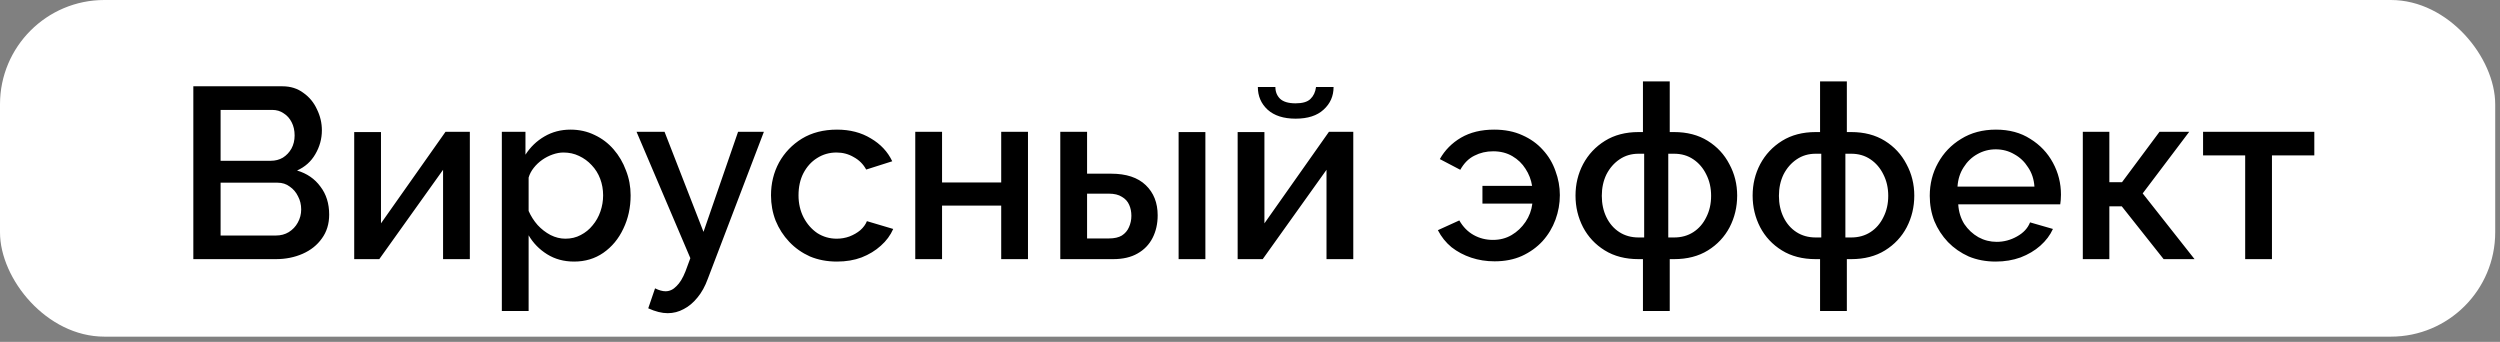
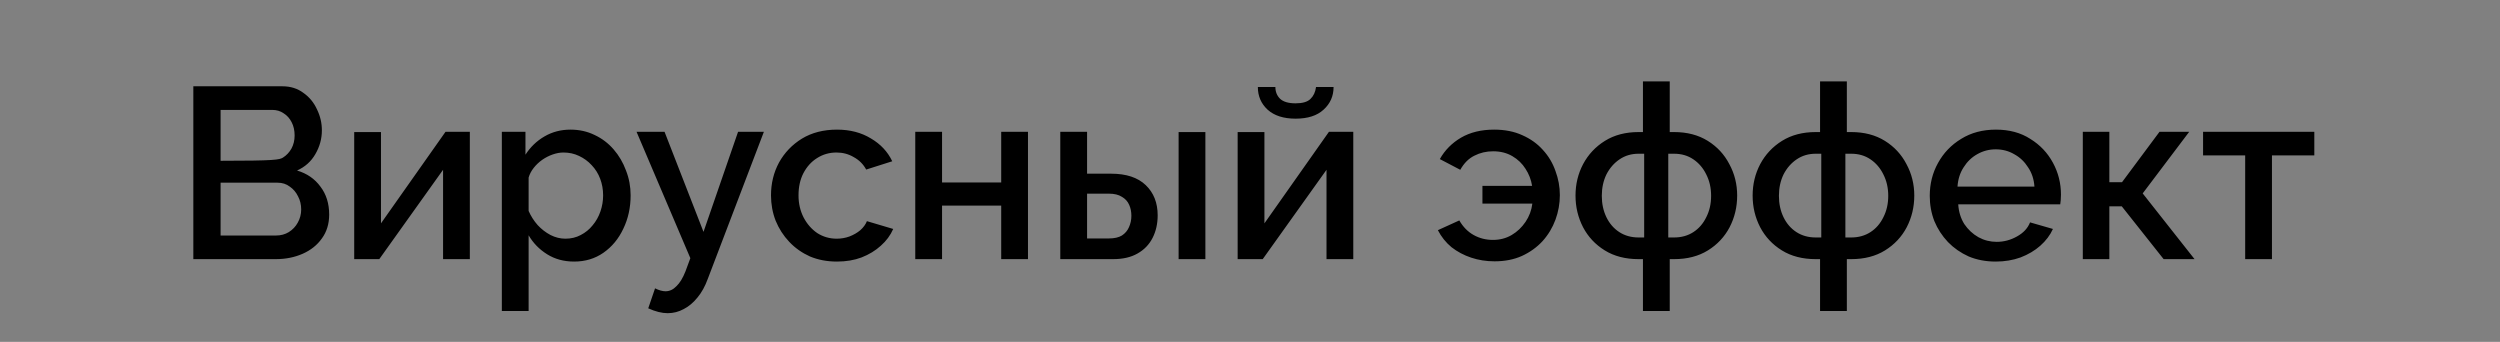
<svg xmlns="http://www.w3.org/2000/svg" width="234" height="32" viewBox="0 0 234 32" fill="none">
  <rect x="0" y="0" width="234" height="32" fill="#808080" stroke="none" />
-   <rect width="233.552" height="31.51" rx="9.766" fill="white" />
-   <path d="M30.811 20.085C30.811 20.951 30.583 21.695 30.128 22.318C29.687 22.941 29.087 23.42 28.328 23.754C27.568 24.088 26.732 24.255 25.821 24.255H18.096V8.077H26.436C27.196 8.077 27.849 8.282 28.396 8.692C28.958 9.087 29.383 9.603 29.672 10.242C29.976 10.864 30.128 11.518 30.128 12.201C30.128 12.991 29.922 13.735 29.512 14.434C29.117 15.118 28.548 15.627 27.803 15.961C28.73 16.234 29.459 16.736 29.991 17.465C30.538 18.179 30.811 19.052 30.811 20.085ZM28.191 19.607C28.191 19.151 28.092 18.741 27.895 18.376C27.712 17.996 27.454 17.693 27.12 17.465C26.801 17.222 26.421 17.1 25.98 17.1H20.648V22.045H25.821C26.277 22.045 26.679 21.939 27.029 21.726C27.393 21.498 27.674 21.202 27.872 20.837C28.084 20.457 28.191 20.047 28.191 19.607ZM20.648 10.287V15.049H25.342C25.768 15.049 26.148 14.951 26.482 14.753C26.816 14.54 27.082 14.259 27.279 13.91C27.477 13.546 27.576 13.135 27.576 12.68C27.576 12.209 27.484 11.799 27.302 11.449C27.12 11.085 26.869 10.803 26.55 10.606C26.246 10.393 25.889 10.287 25.479 10.287H20.648ZM33.154 24.255V12.361H35.66V20.905L41.699 12.338H43.977V24.255H41.471V15.893L35.501 24.255H33.154ZM53.74 24.483C52.783 24.483 51.94 24.255 51.211 23.799C50.482 23.344 49.904 22.751 49.479 22.022V29.109H46.972V12.338H49.183V14.48C49.639 13.766 50.231 13.196 50.96 12.771C51.689 12.345 52.502 12.133 53.398 12.133C54.219 12.133 54.971 12.3 55.654 12.634C56.338 12.953 56.93 13.401 57.431 13.978C57.933 14.556 58.32 15.216 58.594 15.961C58.882 16.69 59.026 17.465 59.026 18.285C59.026 19.424 58.799 20.465 58.343 21.407C57.902 22.349 57.28 23.101 56.474 23.663C55.684 24.21 54.773 24.483 53.74 24.483ZM52.92 22.341C53.451 22.341 53.93 22.227 54.355 21.999C54.796 21.771 55.168 21.468 55.472 21.088C55.791 20.708 56.034 20.275 56.201 19.789C56.368 19.303 56.452 18.802 56.452 18.285C56.452 17.738 56.361 17.222 56.178 16.736C55.996 16.25 55.73 15.824 55.381 15.46C55.047 15.095 54.651 14.806 54.196 14.594C53.755 14.381 53.269 14.275 52.737 14.275C52.419 14.275 52.084 14.335 51.735 14.457C51.386 14.579 51.059 14.746 50.755 14.958C50.451 15.171 50.185 15.422 49.958 15.71C49.73 15.999 49.57 16.303 49.479 16.622V19.743C49.692 20.23 49.973 20.67 50.322 21.065C50.672 21.445 51.074 21.756 51.53 21.999C51.986 22.227 52.449 22.341 52.92 22.341ZM62.498 29.314C62.225 29.314 61.936 29.276 61.632 29.2C61.328 29.124 61.009 29.01 60.675 28.858L61.313 26.989C61.495 27.081 61.67 27.149 61.837 27.195C62.004 27.24 62.156 27.263 62.293 27.263C62.673 27.263 63.015 27.103 63.318 26.784C63.637 26.481 63.918 26.017 64.162 25.394L64.617 24.164L59.581 12.338H62.202L65.848 21.703L69.083 12.338H71.499L66.258 26.078C66 26.792 65.673 27.384 65.278 27.855C64.898 28.326 64.473 28.683 64.002 28.926C63.531 29.185 63.03 29.314 62.498 29.314ZM78.341 24.483C77.415 24.483 76.572 24.323 75.812 24.005C75.068 23.67 74.422 23.215 73.875 22.637C73.328 22.06 72.903 21.399 72.599 20.655C72.311 19.91 72.166 19.121 72.166 18.285C72.166 17.161 72.417 16.136 72.918 15.209C73.435 14.282 74.149 13.538 75.06 12.976C75.987 12.414 77.081 12.133 78.341 12.133C79.557 12.133 80.612 12.406 81.509 12.953C82.42 13.485 83.089 14.199 83.514 15.095L81.076 15.87C80.802 15.368 80.415 14.981 79.914 14.708C79.428 14.419 78.888 14.275 78.296 14.275C77.627 14.275 77.02 14.449 76.473 14.799C75.941 15.133 75.516 15.604 75.197 16.212C74.893 16.804 74.741 17.495 74.741 18.285C74.741 19.045 74.901 19.736 75.22 20.359C75.539 20.966 75.964 21.452 76.496 21.817C77.043 22.166 77.65 22.341 78.319 22.341C78.729 22.341 79.124 22.273 79.504 22.136C79.898 21.984 80.24 21.787 80.529 21.544C80.818 21.285 81.023 21.004 81.144 20.7L83.605 21.43C83.347 22.022 82.96 22.546 82.443 23.002C81.942 23.458 81.342 23.822 80.643 24.096C79.959 24.354 79.192 24.483 78.341 24.483ZM85.669 24.255V12.338H88.176V17.077H93.713V12.338H96.219V24.255H93.713V19.242H88.176V24.255H85.669ZM99.243 24.255V12.338H101.75V16.257H104.006C105.419 16.257 106.497 16.614 107.241 17.328C107.986 18.042 108.358 18.984 108.358 20.154C108.358 20.944 108.198 21.65 107.879 22.273C107.56 22.895 107.09 23.382 106.467 23.731C105.859 24.08 105.1 24.255 104.188 24.255H99.243ZM101.75 22.318H103.801C104.302 22.318 104.705 22.227 105.008 22.045C105.312 21.847 105.532 21.589 105.669 21.27C105.821 20.936 105.897 20.579 105.897 20.199C105.897 19.819 105.829 19.478 105.692 19.174C105.555 18.855 105.327 18.604 105.008 18.422C104.705 18.224 104.294 18.126 103.778 18.126H101.75V22.318ZM110.318 24.255V12.361H112.824V24.255H110.318ZM115.844 24.255V12.361H118.35V20.905L124.389 12.338H126.667V24.255H124.161V15.893L118.191 24.255H115.844ZM121.267 11.107C120.143 11.107 119.269 10.826 118.646 10.264C118.039 9.702 117.735 8.996 117.735 8.145H119.376C119.376 8.586 119.52 8.95 119.809 9.239C120.112 9.527 120.598 9.672 121.267 9.672C121.92 9.672 122.383 9.535 122.657 9.262C122.945 8.988 123.12 8.616 123.181 8.145H124.822C124.822 8.996 124.51 9.702 123.887 10.264C123.28 10.826 122.406 11.107 121.267 11.107ZM139.895 24.46C139.12 24.46 138.391 24.346 137.708 24.118C137.024 23.89 136.409 23.564 135.862 23.139C135.33 22.698 134.905 22.166 134.586 21.544L136.591 20.632C136.94 21.24 137.389 21.695 137.936 21.999C138.482 22.303 139.082 22.455 139.736 22.455C140.389 22.455 140.974 22.303 141.49 21.999C142.007 21.695 142.44 21.285 142.789 20.769C143.138 20.252 143.351 19.683 143.427 19.06H138.756V17.396H143.404C143.313 16.819 143.108 16.288 142.789 15.801C142.485 15.315 142.075 14.92 141.559 14.617C141.042 14.313 140.442 14.161 139.758 14.161C139.12 14.161 138.536 14.297 138.004 14.571C137.472 14.829 137.032 15.27 136.682 15.893L134.768 14.89C135.239 14.054 135.9 13.386 136.751 12.885C137.616 12.383 138.649 12.133 139.85 12.133C140.852 12.133 141.733 12.307 142.493 12.657C143.252 12.991 143.89 13.447 144.407 14.024C144.939 14.601 145.334 15.262 145.592 16.006C145.865 16.736 146.002 17.488 146.002 18.262C146.002 19.052 145.865 19.819 145.592 20.564C145.318 21.308 144.916 21.977 144.384 22.569C143.852 23.146 143.207 23.61 142.447 23.959C141.703 24.293 140.852 24.46 139.895 24.46ZM153.78 29.109V24.255H153.37C152.14 24.255 151.084 23.982 150.203 23.435C149.322 22.888 148.646 22.166 148.175 21.27C147.704 20.359 147.468 19.371 147.468 18.308C147.468 17.244 147.704 16.265 148.175 15.368C148.661 14.457 149.345 13.728 150.226 13.181C151.107 12.634 152.155 12.361 153.37 12.361H153.78V7.621H156.287V12.361H156.697C157.912 12.361 158.96 12.634 159.841 13.181C160.723 13.728 161.399 14.457 161.869 15.368C162.356 16.265 162.599 17.244 162.599 18.308C162.599 19.371 162.363 20.359 161.892 21.27C161.421 22.166 160.745 22.888 159.864 23.435C158.983 23.982 157.927 24.255 156.697 24.255H156.287V29.109H153.78ZM153.37 22.227H153.894V14.389H153.37C152.702 14.389 152.109 14.563 151.593 14.913C151.076 15.262 150.666 15.733 150.362 16.325C150.074 16.918 149.929 17.586 149.929 18.331C149.929 19.075 150.074 19.743 150.362 20.336C150.651 20.928 151.054 21.392 151.57 21.726C152.086 22.06 152.687 22.227 153.37 22.227ZM156.15 22.227H156.697C157.381 22.227 157.981 22.06 158.497 21.726C159.014 21.392 159.416 20.928 159.705 20.336C160.009 19.743 160.16 19.075 160.16 18.331C160.16 17.586 160.009 16.918 159.705 16.325C159.416 15.733 159.014 15.262 158.497 14.913C157.981 14.563 157.381 14.389 156.697 14.389H156.15V22.227ZM170.358 29.109V24.255H169.948C168.718 24.255 167.662 23.982 166.781 23.435C165.9 22.888 165.224 22.166 164.753 21.27C164.282 20.359 164.046 19.371 164.046 18.308C164.046 17.244 164.282 16.265 164.753 15.368C165.239 14.457 165.923 13.728 166.804 13.181C167.685 12.634 168.733 12.361 169.948 12.361H170.358V7.621H172.865V12.361H173.275C174.49 12.361 175.538 12.634 176.42 13.181C177.301 13.728 177.977 14.457 178.448 15.368C178.934 16.265 179.177 17.244 179.177 18.308C179.177 19.371 178.941 20.359 178.47 21.27C177.999 22.166 177.323 22.888 176.442 23.435C175.561 23.982 174.505 24.255 173.275 24.255H172.865V29.109H170.358ZM169.948 22.227H170.472V14.389H169.948C169.28 14.389 168.687 14.563 168.171 14.913C167.654 15.262 167.244 15.733 166.94 16.325C166.652 16.918 166.507 17.586 166.507 18.331C166.507 19.075 166.652 19.743 166.94 20.336C167.229 20.928 167.632 21.392 168.148 21.726C168.665 22.06 169.265 22.227 169.948 22.227ZM172.728 22.227H173.275C173.959 22.227 174.559 22.06 175.075 21.726C175.592 21.392 175.994 20.928 176.283 20.336C176.587 19.743 176.739 19.075 176.739 18.331C176.739 17.586 176.587 16.918 176.283 16.325C175.994 15.733 175.592 15.262 175.075 14.913C174.559 14.563 173.959 14.389 173.275 14.389H172.728V22.227ZM186.8 24.483C185.873 24.483 185.03 24.323 184.27 24.005C183.526 23.67 182.88 23.222 182.333 22.66C181.787 22.083 181.361 21.43 181.057 20.7C180.769 19.956 180.625 19.166 180.625 18.331C180.625 17.206 180.883 16.181 181.399 15.255C181.916 14.313 182.637 13.561 183.564 12.999C184.491 12.421 185.577 12.133 186.822 12.133C188.068 12.133 189.139 12.421 190.035 12.999C190.947 13.561 191.653 14.305 192.154 15.232C192.656 16.158 192.906 17.153 192.906 18.217C192.906 18.399 192.899 18.574 192.884 18.741C192.868 18.893 192.853 19.022 192.838 19.128H183.291C183.336 19.827 183.526 20.442 183.86 20.974C184.21 21.49 184.65 21.901 185.182 22.204C185.713 22.493 186.283 22.637 186.891 22.637C187.559 22.637 188.19 22.47 188.782 22.136C189.39 21.802 189.8 21.361 190.013 20.814L192.154 21.43C191.896 22.007 191.501 22.531 190.97 23.002C190.453 23.458 189.838 23.822 189.124 24.096C188.41 24.354 187.635 24.483 186.8 24.483ZM183.222 17.465H190.423C190.377 16.781 190.18 16.181 189.83 15.665C189.496 15.133 189.063 14.723 188.531 14.434C188.015 14.13 187.438 13.978 186.8 13.978C186.177 13.978 185.6 14.13 185.068 14.434C184.551 14.723 184.126 15.133 183.792 15.665C183.458 16.181 183.268 16.781 183.222 17.465ZM194.951 24.255V12.338H197.435V17.055H198.62L202.129 12.338H204.909L200.556 18.103L205.41 24.255H202.516L198.597 19.311H197.435V24.255H194.951ZM210.149 24.255V14.548H206.207V12.338H216.62V14.548H212.655V24.255H210.149Z" fill="black" />
+   <path d="M30.811 20.085C30.811 20.951 30.583 21.695 30.128 22.318C29.687 22.941 29.087 23.42 28.328 23.754C27.568 24.088 26.732 24.255 25.821 24.255H18.096V8.077H26.436C27.196 8.077 27.849 8.282 28.396 8.692C28.958 9.087 29.383 9.603 29.672 10.242C29.976 10.864 30.128 11.518 30.128 12.201C30.128 12.991 29.922 13.735 29.512 14.434C29.117 15.118 28.548 15.627 27.803 15.961C28.73 16.234 29.459 16.736 29.991 17.465C30.538 18.179 30.811 19.052 30.811 20.085ZM28.191 19.607C28.191 19.151 28.092 18.741 27.895 18.376C27.712 17.996 27.454 17.693 27.12 17.465C26.801 17.222 26.421 17.1 25.98 17.1H20.648V22.045H25.821C26.277 22.045 26.679 21.939 27.029 21.726C27.393 21.498 27.674 21.202 27.872 20.837C28.084 20.457 28.191 20.047 28.191 19.607ZM20.648 10.287V15.049C25.768 15.049 26.148 14.951 26.482 14.753C26.816 14.54 27.082 14.259 27.279 13.91C27.477 13.546 27.576 13.135 27.576 12.68C27.576 12.209 27.484 11.799 27.302 11.449C27.12 11.085 26.869 10.803 26.55 10.606C26.246 10.393 25.889 10.287 25.479 10.287H20.648ZM33.154 24.255V12.361H35.66V20.905L41.699 12.338H43.977V24.255H41.471V15.893L35.501 24.255H33.154ZM53.74 24.483C52.783 24.483 51.94 24.255 51.211 23.799C50.482 23.344 49.904 22.751 49.479 22.022V29.109H46.972V12.338H49.183V14.48C49.639 13.766 50.231 13.196 50.96 12.771C51.689 12.345 52.502 12.133 53.398 12.133C54.219 12.133 54.971 12.3 55.654 12.634C56.338 12.953 56.93 13.401 57.431 13.978C57.933 14.556 58.32 15.216 58.594 15.961C58.882 16.69 59.026 17.465 59.026 18.285C59.026 19.424 58.799 20.465 58.343 21.407C57.902 22.349 57.28 23.101 56.474 23.663C55.684 24.21 54.773 24.483 53.74 24.483ZM52.92 22.341C53.451 22.341 53.93 22.227 54.355 21.999C54.796 21.771 55.168 21.468 55.472 21.088C55.791 20.708 56.034 20.275 56.201 19.789C56.368 19.303 56.452 18.802 56.452 18.285C56.452 17.738 56.361 17.222 56.178 16.736C55.996 16.25 55.73 15.824 55.381 15.46C55.047 15.095 54.651 14.806 54.196 14.594C53.755 14.381 53.269 14.275 52.737 14.275C52.419 14.275 52.084 14.335 51.735 14.457C51.386 14.579 51.059 14.746 50.755 14.958C50.451 15.171 50.185 15.422 49.958 15.71C49.73 15.999 49.57 16.303 49.479 16.622V19.743C49.692 20.23 49.973 20.67 50.322 21.065C50.672 21.445 51.074 21.756 51.53 21.999C51.986 22.227 52.449 22.341 52.92 22.341ZM62.498 29.314C62.225 29.314 61.936 29.276 61.632 29.2C61.328 29.124 61.009 29.01 60.675 28.858L61.313 26.989C61.495 27.081 61.67 27.149 61.837 27.195C62.004 27.24 62.156 27.263 62.293 27.263C62.673 27.263 63.015 27.103 63.318 26.784C63.637 26.481 63.918 26.017 64.162 25.394L64.617 24.164L59.581 12.338H62.202L65.848 21.703L69.083 12.338H71.499L66.258 26.078C66 26.792 65.673 27.384 65.278 27.855C64.898 28.326 64.473 28.683 64.002 28.926C63.531 29.185 63.03 29.314 62.498 29.314ZM78.341 24.483C77.415 24.483 76.572 24.323 75.812 24.005C75.068 23.67 74.422 23.215 73.875 22.637C73.328 22.06 72.903 21.399 72.599 20.655C72.311 19.91 72.166 19.121 72.166 18.285C72.166 17.161 72.417 16.136 72.918 15.209C73.435 14.282 74.149 13.538 75.06 12.976C75.987 12.414 77.081 12.133 78.341 12.133C79.557 12.133 80.612 12.406 81.509 12.953C82.42 13.485 83.089 14.199 83.514 15.095L81.076 15.87C80.802 15.368 80.415 14.981 79.914 14.708C79.428 14.419 78.888 14.275 78.296 14.275C77.627 14.275 77.02 14.449 76.473 14.799C75.941 15.133 75.516 15.604 75.197 16.212C74.893 16.804 74.741 17.495 74.741 18.285C74.741 19.045 74.901 19.736 75.22 20.359C75.539 20.966 75.964 21.452 76.496 21.817C77.043 22.166 77.65 22.341 78.319 22.341C78.729 22.341 79.124 22.273 79.504 22.136C79.898 21.984 80.24 21.787 80.529 21.544C80.818 21.285 81.023 21.004 81.144 20.7L83.605 21.43C83.347 22.022 82.96 22.546 82.443 23.002C81.942 23.458 81.342 23.822 80.643 24.096C79.959 24.354 79.192 24.483 78.341 24.483ZM85.669 24.255V12.338H88.176V17.077H93.713V12.338H96.219V24.255H93.713V19.242H88.176V24.255H85.669ZM99.243 24.255V12.338H101.75V16.257H104.006C105.419 16.257 106.497 16.614 107.241 17.328C107.986 18.042 108.358 18.984 108.358 20.154C108.358 20.944 108.198 21.65 107.879 22.273C107.56 22.895 107.09 23.382 106.467 23.731C105.859 24.08 105.1 24.255 104.188 24.255H99.243ZM101.75 22.318H103.801C104.302 22.318 104.705 22.227 105.008 22.045C105.312 21.847 105.532 21.589 105.669 21.27C105.821 20.936 105.897 20.579 105.897 20.199C105.897 19.819 105.829 19.478 105.692 19.174C105.555 18.855 105.327 18.604 105.008 18.422C104.705 18.224 104.294 18.126 103.778 18.126H101.75V22.318ZM110.318 24.255V12.361H112.824V24.255H110.318ZM115.844 24.255V12.361H118.35V20.905L124.389 12.338H126.667V24.255H124.161V15.893L118.191 24.255H115.844ZM121.267 11.107C120.143 11.107 119.269 10.826 118.646 10.264C118.039 9.702 117.735 8.996 117.735 8.145H119.376C119.376 8.586 119.52 8.95 119.809 9.239C120.112 9.527 120.598 9.672 121.267 9.672C121.92 9.672 122.383 9.535 122.657 9.262C122.945 8.988 123.12 8.616 123.181 8.145H124.822C124.822 8.996 124.51 9.702 123.887 10.264C123.28 10.826 122.406 11.107 121.267 11.107ZM139.895 24.46C139.12 24.46 138.391 24.346 137.708 24.118C137.024 23.89 136.409 23.564 135.862 23.139C135.33 22.698 134.905 22.166 134.586 21.544L136.591 20.632C136.94 21.24 137.389 21.695 137.936 21.999C138.482 22.303 139.082 22.455 139.736 22.455C140.389 22.455 140.974 22.303 141.49 21.999C142.007 21.695 142.44 21.285 142.789 20.769C143.138 20.252 143.351 19.683 143.427 19.06H138.756V17.396H143.404C143.313 16.819 143.108 16.288 142.789 15.801C142.485 15.315 142.075 14.92 141.559 14.617C141.042 14.313 140.442 14.161 139.758 14.161C139.12 14.161 138.536 14.297 138.004 14.571C137.472 14.829 137.032 15.27 136.682 15.893L134.768 14.89C135.239 14.054 135.9 13.386 136.751 12.885C137.616 12.383 138.649 12.133 139.85 12.133C140.852 12.133 141.733 12.307 142.493 12.657C143.252 12.991 143.89 13.447 144.407 14.024C144.939 14.601 145.334 15.262 145.592 16.006C145.865 16.736 146.002 17.488 146.002 18.262C146.002 19.052 145.865 19.819 145.592 20.564C145.318 21.308 144.916 21.977 144.384 22.569C143.852 23.146 143.207 23.61 142.447 23.959C141.703 24.293 140.852 24.46 139.895 24.46ZM153.78 29.109V24.255H153.37C152.14 24.255 151.084 23.982 150.203 23.435C149.322 22.888 148.646 22.166 148.175 21.27C147.704 20.359 147.468 19.371 147.468 18.308C147.468 17.244 147.704 16.265 148.175 15.368C148.661 14.457 149.345 13.728 150.226 13.181C151.107 12.634 152.155 12.361 153.37 12.361H153.78V7.621H156.287V12.361H156.697C157.912 12.361 158.96 12.634 159.841 13.181C160.723 13.728 161.399 14.457 161.869 15.368C162.356 16.265 162.599 17.244 162.599 18.308C162.599 19.371 162.363 20.359 161.892 21.27C161.421 22.166 160.745 22.888 159.864 23.435C158.983 23.982 157.927 24.255 156.697 24.255H156.287V29.109H153.78ZM153.37 22.227H153.894V14.389H153.37C152.702 14.389 152.109 14.563 151.593 14.913C151.076 15.262 150.666 15.733 150.362 16.325C150.074 16.918 149.929 17.586 149.929 18.331C149.929 19.075 150.074 19.743 150.362 20.336C150.651 20.928 151.054 21.392 151.57 21.726C152.086 22.06 152.687 22.227 153.37 22.227ZM156.15 22.227H156.697C157.381 22.227 157.981 22.06 158.497 21.726C159.014 21.392 159.416 20.928 159.705 20.336C160.009 19.743 160.16 19.075 160.16 18.331C160.16 17.586 160.009 16.918 159.705 16.325C159.416 15.733 159.014 15.262 158.497 14.913C157.981 14.563 157.381 14.389 156.697 14.389H156.15V22.227ZM170.358 29.109V24.255H169.948C168.718 24.255 167.662 23.982 166.781 23.435C165.9 22.888 165.224 22.166 164.753 21.27C164.282 20.359 164.046 19.371 164.046 18.308C164.046 17.244 164.282 16.265 164.753 15.368C165.239 14.457 165.923 13.728 166.804 13.181C167.685 12.634 168.733 12.361 169.948 12.361H170.358V7.621H172.865V12.361H173.275C174.49 12.361 175.538 12.634 176.42 13.181C177.301 13.728 177.977 14.457 178.448 15.368C178.934 16.265 179.177 17.244 179.177 18.308C179.177 19.371 178.941 20.359 178.47 21.27C177.999 22.166 177.323 22.888 176.442 23.435C175.561 23.982 174.505 24.255 173.275 24.255H172.865V29.109H170.358ZM169.948 22.227H170.472V14.389H169.948C169.28 14.389 168.687 14.563 168.171 14.913C167.654 15.262 167.244 15.733 166.94 16.325C166.652 16.918 166.507 17.586 166.507 18.331C166.507 19.075 166.652 19.743 166.94 20.336C167.229 20.928 167.632 21.392 168.148 21.726C168.665 22.06 169.265 22.227 169.948 22.227ZM172.728 22.227H173.275C173.959 22.227 174.559 22.06 175.075 21.726C175.592 21.392 175.994 20.928 176.283 20.336C176.587 19.743 176.739 19.075 176.739 18.331C176.739 17.586 176.587 16.918 176.283 16.325C175.994 15.733 175.592 15.262 175.075 14.913C174.559 14.563 173.959 14.389 173.275 14.389H172.728V22.227ZM186.8 24.483C185.873 24.483 185.03 24.323 184.27 24.005C183.526 23.67 182.88 23.222 182.333 22.66C181.787 22.083 181.361 21.43 181.057 20.7C180.769 19.956 180.625 19.166 180.625 18.331C180.625 17.206 180.883 16.181 181.399 15.255C181.916 14.313 182.637 13.561 183.564 12.999C184.491 12.421 185.577 12.133 186.822 12.133C188.068 12.133 189.139 12.421 190.035 12.999C190.947 13.561 191.653 14.305 192.154 15.232C192.656 16.158 192.906 17.153 192.906 18.217C192.906 18.399 192.899 18.574 192.884 18.741C192.868 18.893 192.853 19.022 192.838 19.128H183.291C183.336 19.827 183.526 20.442 183.86 20.974C184.21 21.49 184.65 21.901 185.182 22.204C185.713 22.493 186.283 22.637 186.891 22.637C187.559 22.637 188.19 22.47 188.782 22.136C189.39 21.802 189.8 21.361 190.013 20.814L192.154 21.43C191.896 22.007 191.501 22.531 190.97 23.002C190.453 23.458 189.838 23.822 189.124 24.096C188.41 24.354 187.635 24.483 186.8 24.483ZM183.222 17.465H190.423C190.377 16.781 190.18 16.181 189.83 15.665C189.496 15.133 189.063 14.723 188.531 14.434C188.015 14.13 187.438 13.978 186.8 13.978C186.177 13.978 185.6 14.13 185.068 14.434C184.551 14.723 184.126 15.133 183.792 15.665C183.458 16.181 183.268 16.781 183.222 17.465ZM194.951 24.255V12.338H197.435V17.055H198.62L202.129 12.338H204.909L200.556 18.103L205.41 24.255H202.516L198.597 19.311H197.435V24.255H194.951ZM210.149 24.255V14.548H206.207V12.338H216.62V14.548H212.655V24.255H210.149Z" fill="black" />
</svg>